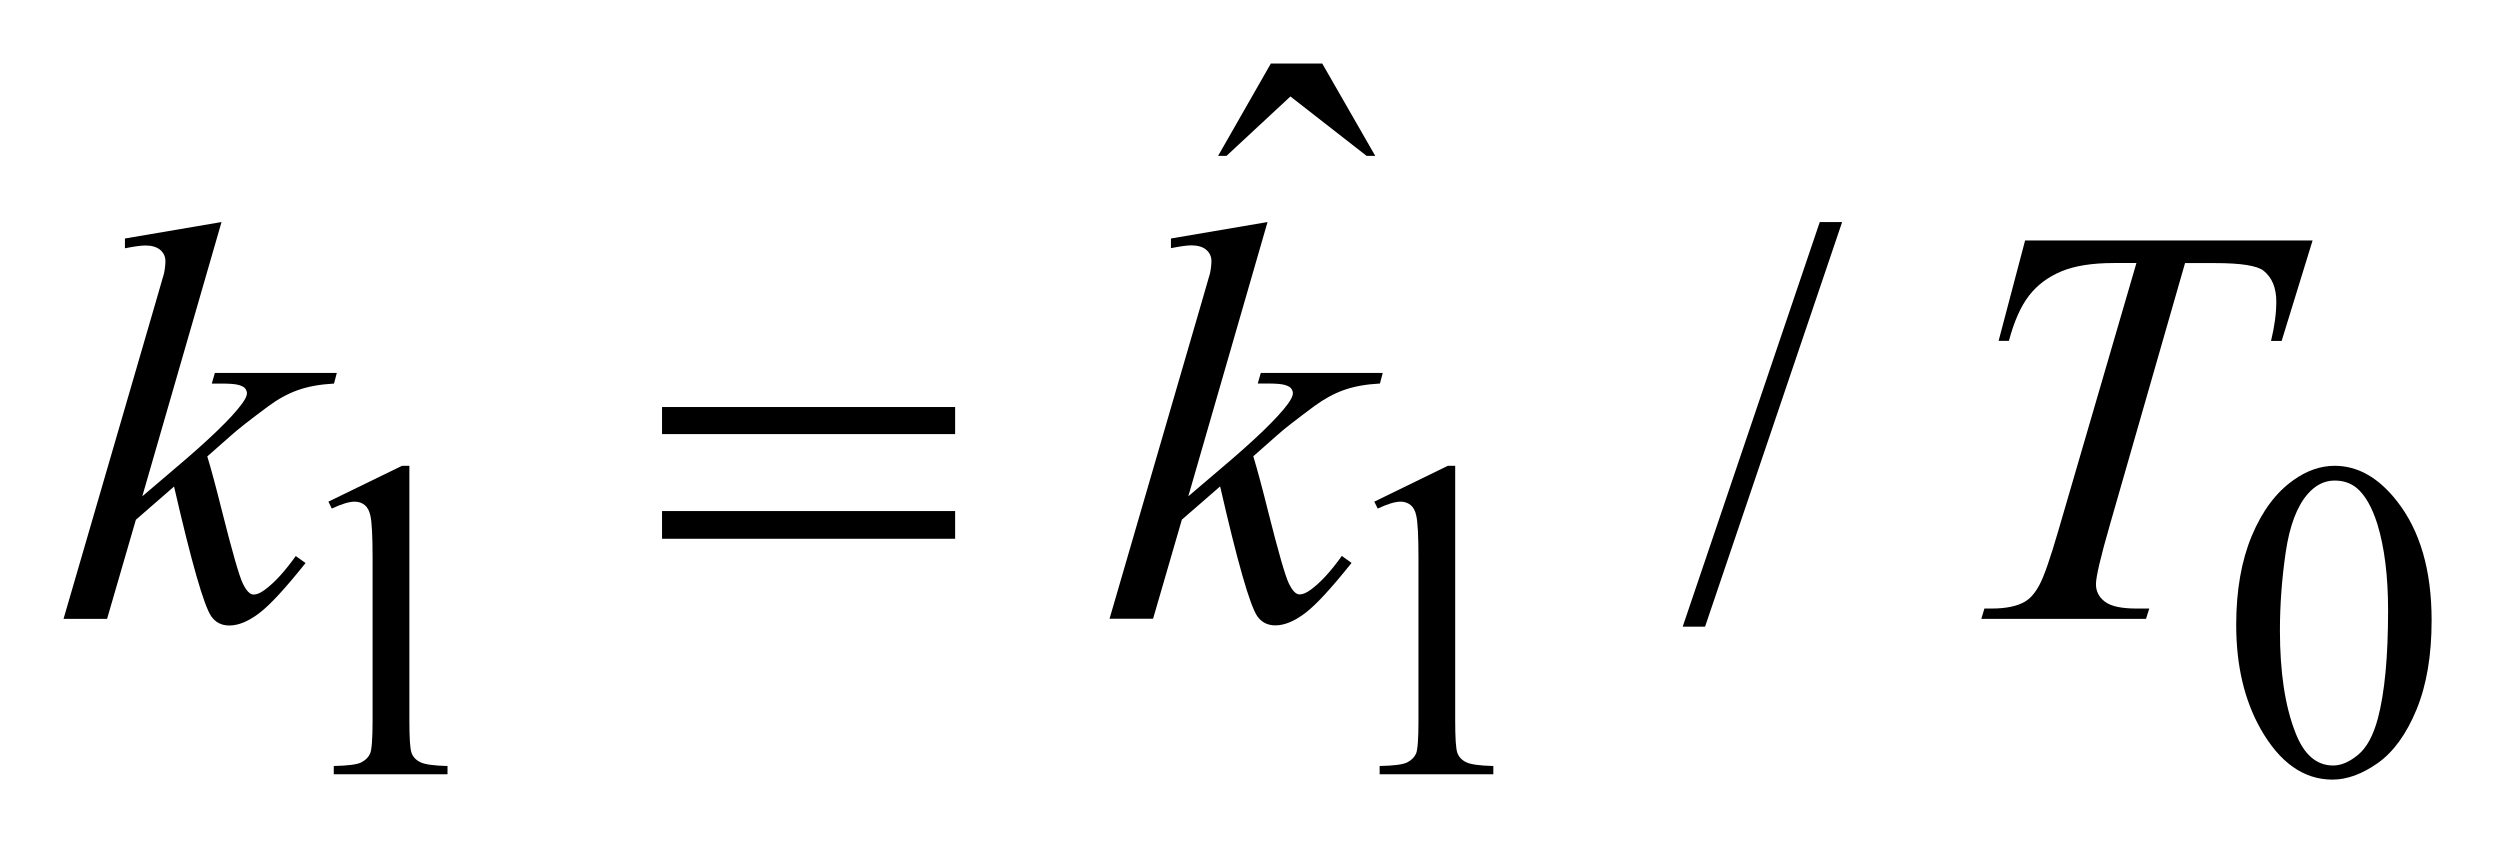
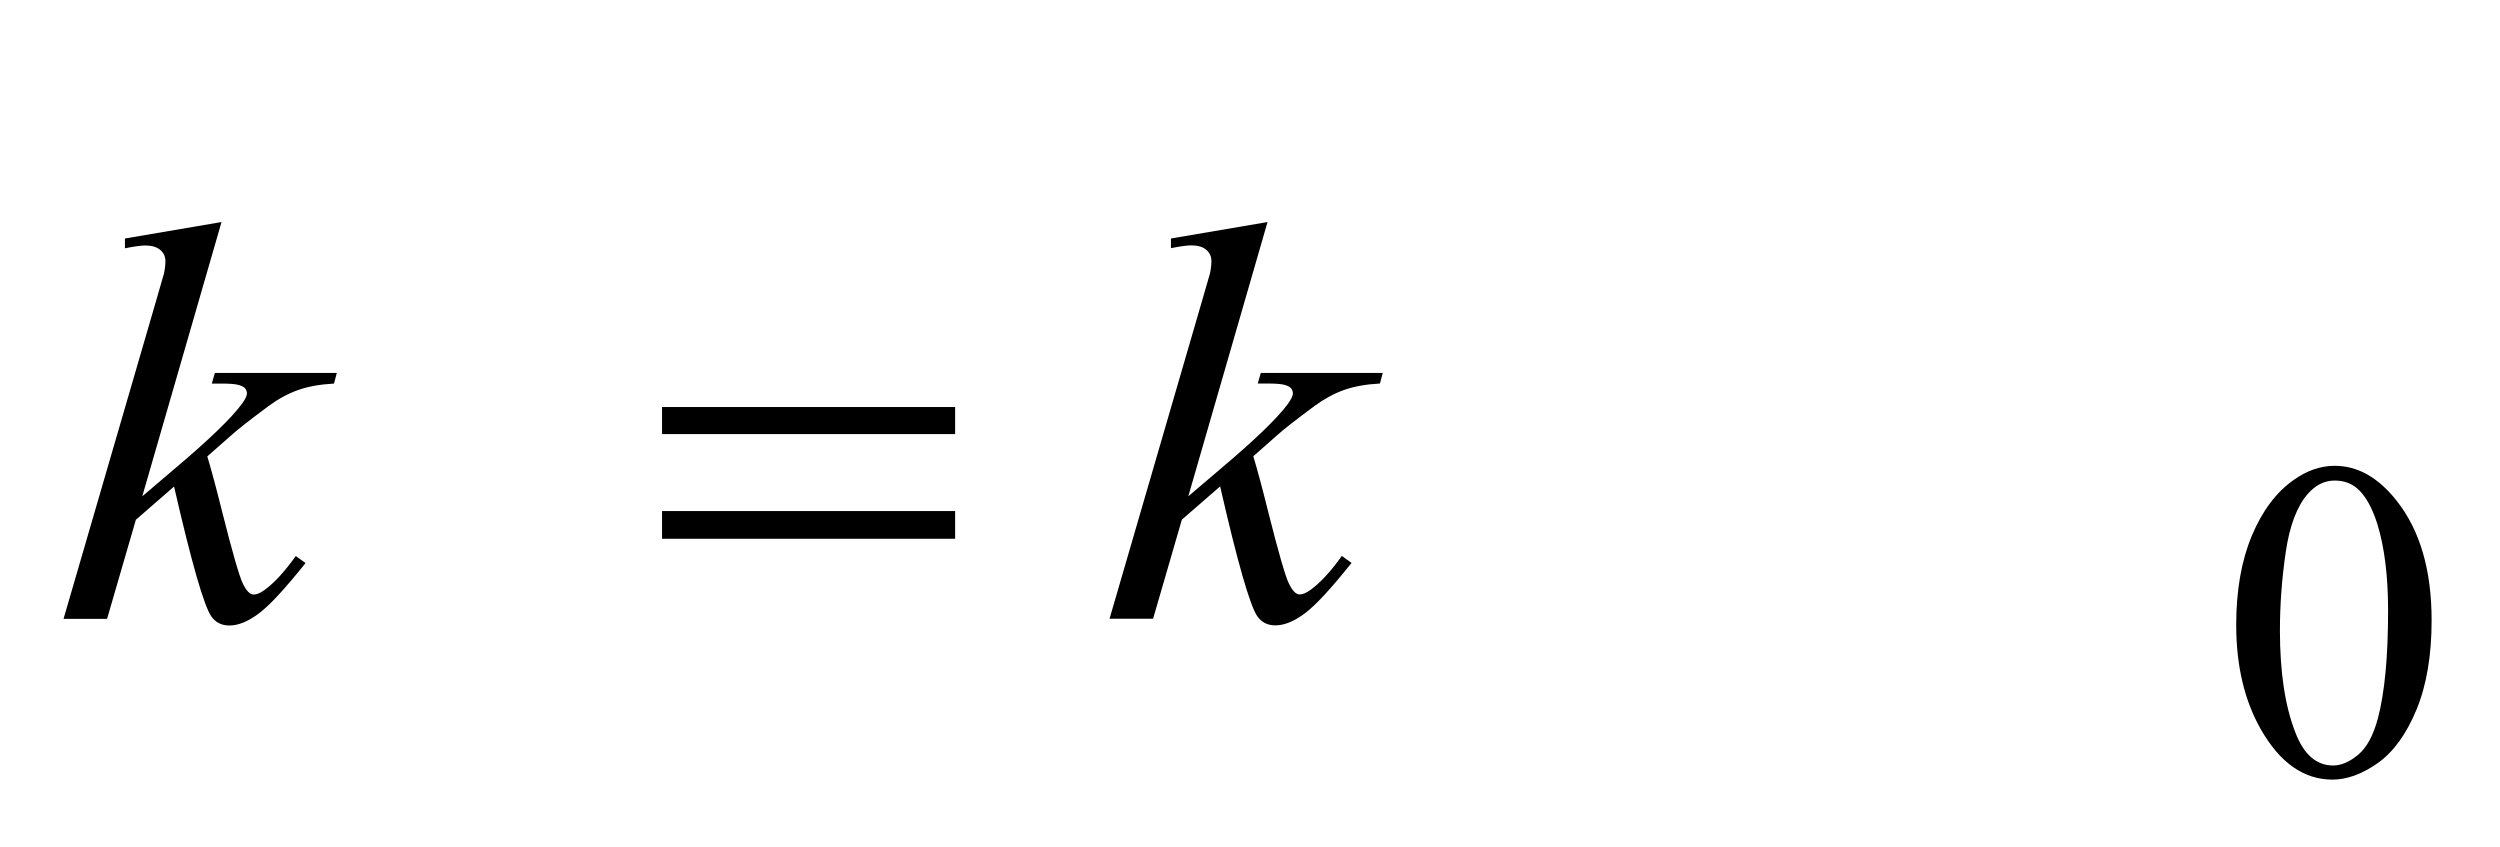
<svg xmlns="http://www.w3.org/2000/svg" stroke-dasharray="none" shape-rendering="auto" font-family="'Dialog'" text-rendering="auto" width="62" fill-opacity="1" color-interpolation="auto" color-rendering="auto" preserveAspectRatio="xMidYMid meet" font-size="12px" viewBox="0 0 62 21" fill="black" stroke="black" image-rendering="auto" stroke-miterlimit="10" stroke-linecap="square" stroke-linejoin="miter" font-style="normal" stroke-width="1" height="21" stroke-dashoffset="0" font-weight="normal" stroke-opacity="1">
  <defs id="genericDefs" />
  <g>
    <defs id="defs1">
      <clipPath clipPathUnits="userSpaceOnUse" id="clipPath1">
        <path d="M-1 -1 L38.264 -1 L38.264 12.267 L-1 12.267 L-1 -1 Z" />
      </clipPath>
      <clipPath clipPathUnits="userSpaceOnUse" id="clipPath2">
        <path d="M-0 -0 L-0 11.267 L37.266 11.267 L37.266 -0 Z" />
      </clipPath>
    </defs>
    <g transform="scale(1.576,1.576) translate(1,1)">
-       <path d="M4.168 6.894 L5.326 6.33 L5.442 6.33 L5.442 10.346 C5.442 10.613 5.453 10.779 5.475 10.844 C5.497 10.909 5.543 10.959 5.614 10.994 C5.685 11.029 5.827 11.049 6.042 11.054 L6.042 11.184 L4.252 11.184 L4.252 11.054 C4.476 11.049 4.621 11.031 4.687 10.996 C4.753 10.961 4.798 10.917 4.824 10.859 C4.849 10.801 4.863 10.63 4.863 10.345 L4.863 7.778 C4.863 7.432 4.851 7.21 4.828 7.112 C4.811 7.037 4.782 6.982 4.739 6.947 C4.695 6.912 4.643 6.894 4.582 6.894 C4.496 6.894 4.375 6.93 4.221 7.003 L4.168 6.894 Z" stroke="none" clip-path="url(#clipPath2)" />
-     </g>
+       </g>
    <g transform="matrix(1.576,0,0,1.576,1.576,1.576)">
-       <path d="M20.626 6.894 L21.783 6.33 L21.899 6.33 L21.899 10.346 C21.899 10.613 21.91 10.779 21.932 10.844 C21.954 10.909 22 10.959 22.071 10.994 C22.142 11.029 22.284 11.049 22.499 11.054 L22.499 11.184 L20.71 11.184 L20.71 11.054 C20.935 11.049 21.08 11.031 21.146 10.996 C21.212 10.961 21.256 10.917 21.283 10.859 C21.308 10.801 21.321 10.63 21.321 10.345 L21.321 7.778 C21.321 7.432 21.309 7.21 21.286 7.112 C21.27 7.037 21.24 6.982 21.197 6.947 C21.153 6.912 21.101 6.894 21.041 6.894 C20.954 6.894 20.834 6.93 20.68 7.003 L20.626 6.894 Z" stroke="none" clip-path="url(#clipPath2)" />
-     </g>
+       </g>
    <g transform="matrix(1.576,0,0,1.576,1.576,1.576)">
      <path d="M34.189 8.833 C34.189 8.291 34.271 7.824 34.434 7.433 C34.598 7.041 34.816 6.749 35.086 6.558 C35.297 6.406 35.515 6.33 35.738 6.33 C36.103 6.33 36.43 6.516 36.72 6.888 C37.082 7.349 37.264 7.973 37.264 8.761 C37.264 9.313 37.185 9.782 37.026 10.167 C36.867 10.552 36.664 10.832 36.418 11.007 C36.171 11.181 35.933 11.268 35.704 11.268 C35.25 11.268 34.872 11 34.57 10.465 C34.316 10.013 34.189 9.469 34.189 8.833 ZM34.877 8.921 C34.877 9.575 34.957 10.109 35.119 10.524 C35.252 10.873 35.451 11.046 35.715 11.046 C35.842 11.046 35.973 10.989 36.109 10.876 C36.244 10.763 36.347 10.572 36.418 10.306 C36.525 9.905 36.579 9.337 36.579 8.606 C36.579 8.063 36.522 7.611 36.411 7.249 C36.326 6.98 36.218 6.79 36.084 6.678 C35.988 6.6 35.873 6.562 35.737 6.562 C35.578 6.562 35.436 6.633 35.312 6.776 C35.144 6.97 35.029 7.275 34.968 7.691 C34.907 8.107 34.877 8.517 34.877 8.921 Z" stroke="none" clip-path="url(#clipPath2)" />
    </g>
    <g transform="matrix(1.576,0,0,1.576,1.576,1.576)">
-       <path d="M27.988 2.494 L25.831 8.861 L25.479 8.861 L27.636 2.494 L27.988 2.494 Z" stroke="none" clip-path="url(#clipPath2)" />
-     </g>
+       </g>
    <g transform="matrix(1.576,0,0,1.576,1.576,1.576)">
-       <path d="M18.998 0 L19.807 0 L20.641 1.453 L20.505 1.453 L19.306 0.518 L18.3 1.453 L18.168 1.453 L18.998 0 Z" stroke="none" clip-path="url(#clipPath2)" />
-     </g>
+       </g>
    <g transform="matrix(1.576,0,0,1.576,1.576,1.576)">
      <path d="M2.486 2.494 L1.239 6.81 L1.739 6.384 C2.287 5.922 2.642 5.579 2.806 5.356 C2.859 5.284 2.886 5.228 2.886 5.19 C2.886 5.164 2.877 5.139 2.86 5.115 C2.843 5.091 2.807 5.073 2.756 5.058 C2.705 5.043 2.615 5.036 2.486 5.036 L2.333 5.036 L2.381 4.869 L4.3 4.869 L4.256 5.036 C4.036 5.048 3.846 5.082 3.687 5.139 C3.527 5.196 3.373 5.281 3.224 5.391 C2.928 5.611 2.733 5.764 2.64 5.849 L2.262 6.182 C2.326 6.393 2.405 6.687 2.499 7.065 C2.657 7.691 2.764 8.063 2.82 8.18 C2.876 8.297 2.933 8.356 2.991 8.356 C3.041 8.356 3.099 8.331 3.167 8.281 C3.319 8.169 3.481 7.993 3.654 7.75 L3.808 7.86 C3.489 8.26 3.245 8.525 3.075 8.652 C2.905 8.78 2.75 8.843 2.609 8.843 C2.486 8.843 2.391 8.794 2.324 8.698 C2.207 8.526 2.012 7.845 1.739 6.656 L1.138 7.179 L0.685 8.738 L0 8.738 L1.458 3.728 L1.581 3.302 C1.596 3.229 1.603 3.164 1.603 3.109 C1.603 3.039 1.576 2.98 1.522 2.933 C1.468 2.887 1.389 2.863 1.287 2.863 C1.22 2.863 1.113 2.878 0.966 2.907 L0.966 2.753 L2.486 2.494 Z" stroke="none" clip-path="url(#clipPath2)" />
    </g>
    <g transform="matrix(1.576,0,0,1.576,1.576,1.576)">
      <path d="M18.946 2.494 L17.699 6.81 L18.199 6.384 C18.747 5.922 19.102 5.579 19.266 5.356 C19.319 5.283 19.345 5.228 19.345 5.189 C19.345 5.163 19.336 5.138 19.319 5.114 C19.302 5.09 19.267 5.072 19.216 5.057 C19.165 5.042 19.074 5.035 18.945 5.035 L18.792 5.035 L18.84 4.868 L20.759 4.868 L20.715 5.035 C20.495 5.047 20.306 5.081 20.146 5.138 C19.987 5.195 19.833 5.28 19.683 5.39 C19.387 5.61 19.192 5.762 19.099 5.847 L18.722 6.18 C18.786 6.391 18.865 6.685 18.959 7.063 C19.117 7.689 19.224 8.061 19.28 8.178 C19.336 8.295 19.392 8.354 19.451 8.354 C19.501 8.354 19.559 8.329 19.627 8.279 C19.779 8.168 19.942 7.991 20.115 7.748 L20.268 7.858 C19.949 8.258 19.705 8.523 19.535 8.65 C19.365 8.778 19.21 8.841 19.069 8.841 C18.946 8.841 18.851 8.792 18.784 8.696 C18.667 8.523 18.472 7.842 18.2 6.654 L17.598 7.177 L17.145 8.736 L16.46 8.736 L17.918 3.726 L18.041 3.3 C18.056 3.227 18.063 3.162 18.063 3.107 C18.063 3.037 18.036 2.978 17.982 2.931 C17.928 2.885 17.849 2.861 17.747 2.861 C17.68 2.861 17.573 2.876 17.426 2.905 L17.426 2.753 L18.946 2.494 Z" stroke="none" clip-path="url(#clipPath2)" />
    </g>
    <g transform="matrix(1.576,0,0,1.576,1.576,1.576)">
-       <path d="M30.867 2.784 L35.391 2.784 L34.904 4.365 L34.737 4.365 C34.793 4.134 34.82 3.927 34.82 3.746 C34.82 3.532 34.755 3.371 34.623 3.263 C34.523 3.181 34.268 3.14 33.854 3.14 L33.384 3.14 L32.206 7.242 C32.057 7.757 31.982 8.075 31.982 8.194 C31.982 8.305 32.029 8.397 32.123 8.468 C32.217 8.54 32.382 8.576 32.619 8.576 L32.821 8.576 L32.77 8.738 L30.178 8.738 L30.227 8.576 L30.341 8.576 C30.569 8.576 30.744 8.539 30.867 8.466 C30.952 8.416 31.029 8.326 31.097 8.196 C31.166 8.065 31.262 7.79 31.385 7.368 L32.619 3.139 L32.264 3.139 C31.921 3.139 31.645 3.183 31.436 3.271 C31.226 3.359 31.057 3.486 30.928 3.653 C30.799 3.82 30.694 4.057 30.612 4.364 L30.45 4.364 L30.867 2.784 Z" stroke="none" clip-path="url(#clipPath2)" />
-     </g>
+       </g>
    <g transform="matrix(1.576,0,0,1.576,1.576,1.576)">
      <path d="M9.418 5.405 L14.03 5.405 L14.03 5.831 L9.418 5.831 L9.418 5.405 ZM9.418 7.042 L14.03 7.042 L14.03 7.478 L9.418 7.478 L9.418 7.042 Z" stroke="none" clip-path="url(#clipPath2)" />
    </g>
  </g>
</svg>